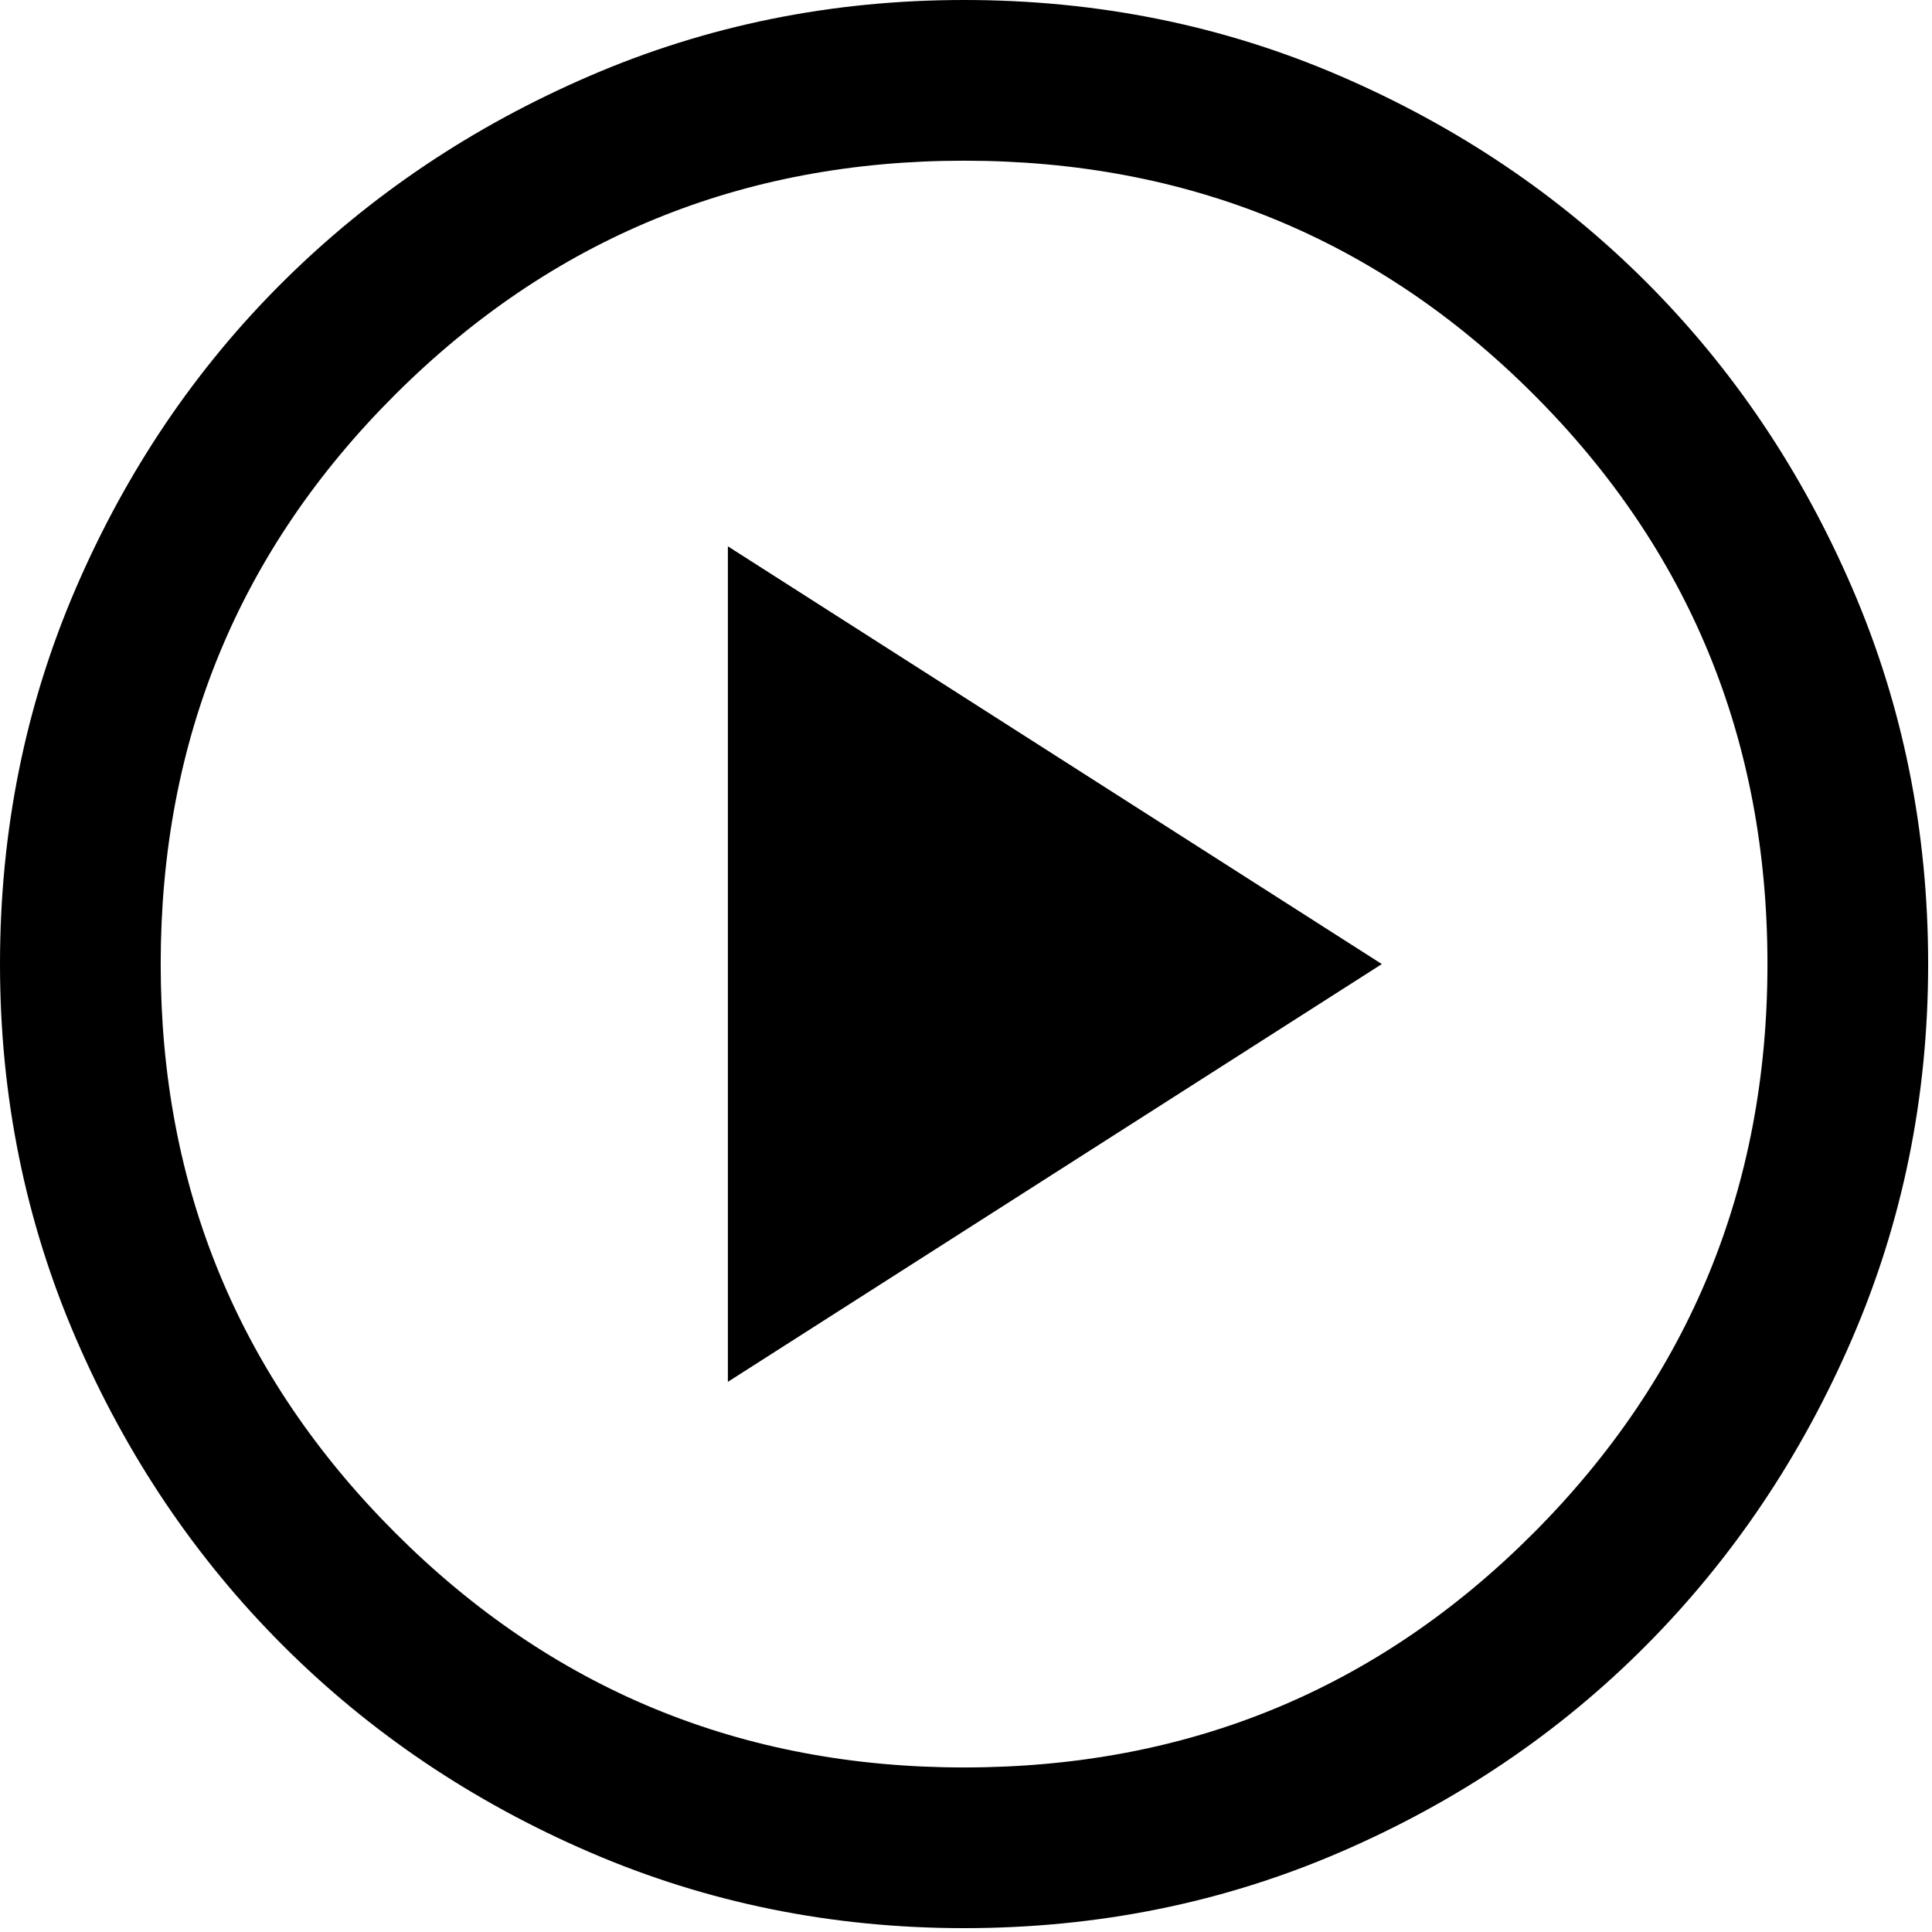
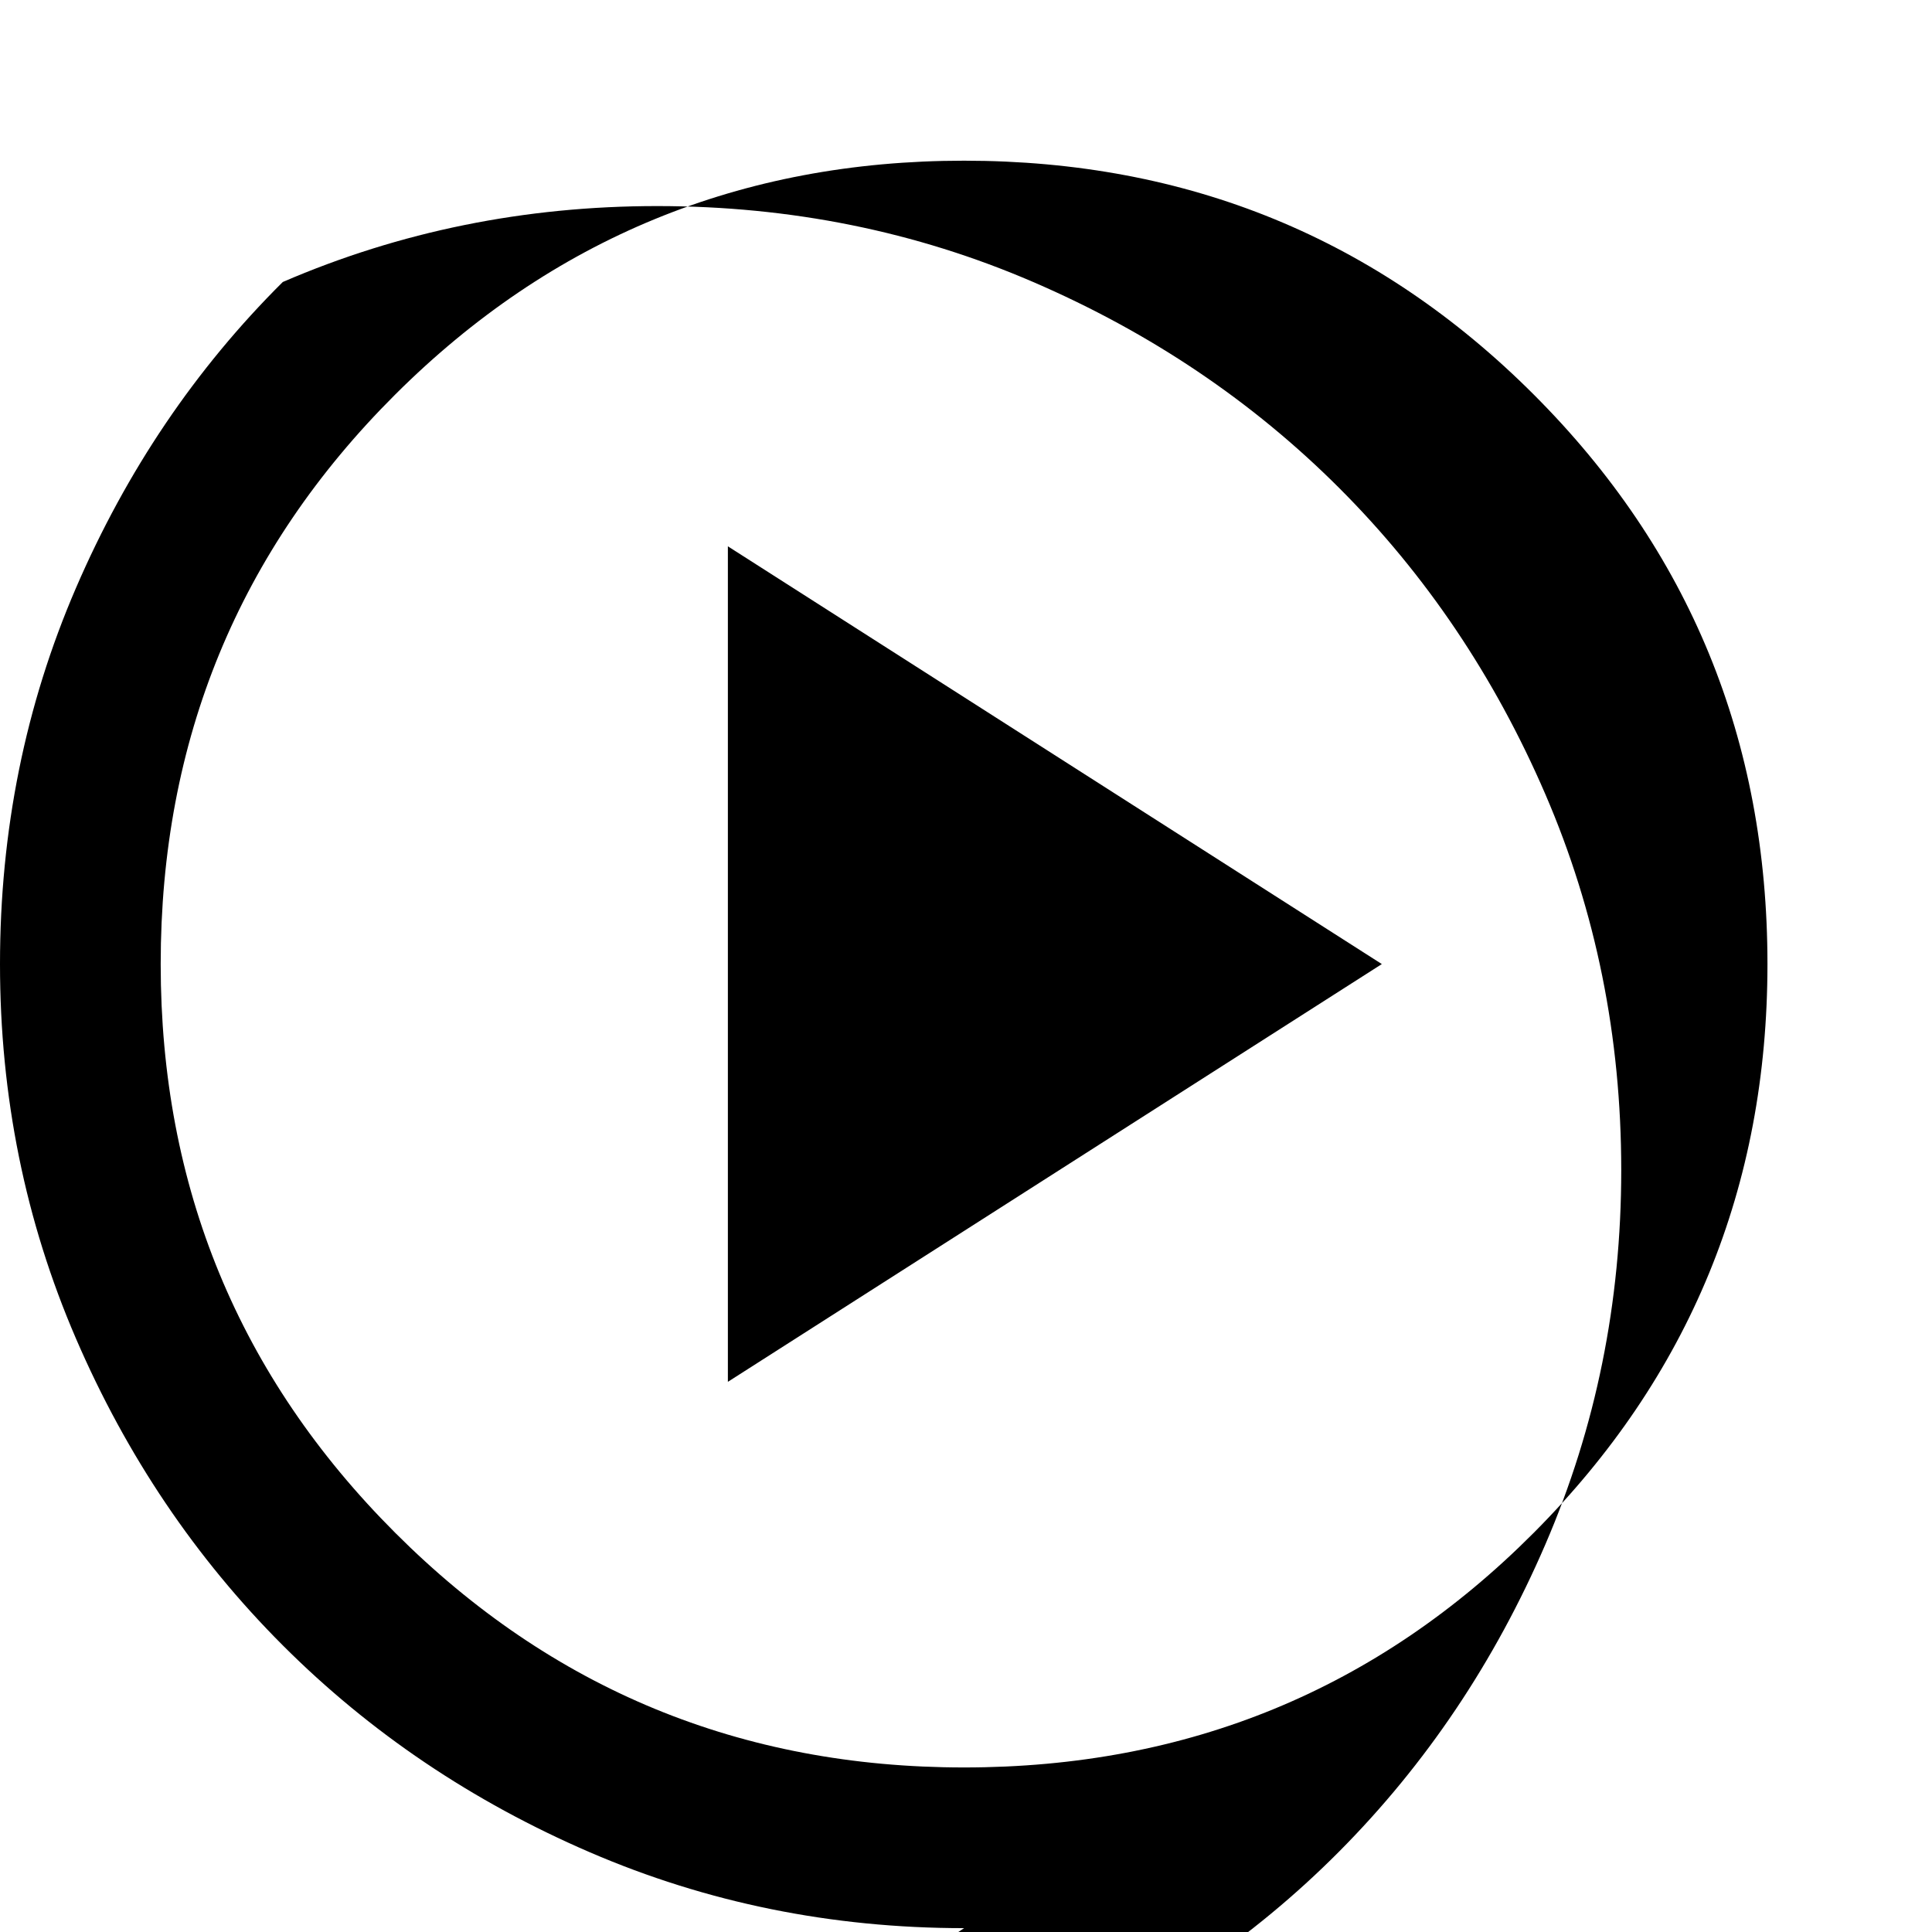
<svg xmlns="http://www.w3.org/2000/svg" style="fill-rule:evenodd;clip-rule:evenodd;stroke-linejoin:round;stroke-miterlimit:2;" xml:space="preserve" version="1.1" viewBox="0 0 167 167" height="100%" width="100%">
-   <path style="fill-rule:nonzero;" d="M62.917,119.444l56.527,-36.111l-56.527,-36.11l-0,72.221Zm20.416,47.223c-11.434,-0 -22.221,-2.188 -32.36,-6.563c-10.139,-4.375 -18.982,-10.335 -26.529,-17.881c-7.546,-7.547 -13.507,-16.39 -17.882,-26.529c-4.375,-10.139 -6.562,-20.926 -6.562,-32.361c-0,-11.527 2.187,-22.361 6.562,-32.5c4.375,-10.139 10.336,-18.958 17.882,-26.458c7.547,-7.5 16.39,-13.438 26.529,-17.813c10.139,-4.375 20.926,-6.562 32.36,-6.562c11.528,-0 22.361,2.187 32.5,6.562c10.139,4.375 18.959,10.313 26.459,17.813c7.5,7.5 13.437,16.319 17.812,26.458c4.375,10.139 6.563,20.973 6.563,32.5c-0,11.435 -2.188,22.222 -6.563,32.361c-4.375,10.139 -10.312,18.982 -17.812,26.529c-7.5,7.546 -16.32,13.506 -26.459,17.881c-10.139,4.375 -20.972,6.563 -32.5,6.563Zm0,-13.89c19.352,0 35.764,-6.759 49.236,-20.277c13.472,-13.518 20.208,-29.907 20.208,-49.167c0,-19.351 -6.736,-35.763 -20.208,-49.235c-13.472,-13.472 -29.884,-20.208 -49.236,-20.208c-19.259,-0 -35.648,6.736 -49.166,20.208c-13.518,13.472 -20.277,29.884 -20.277,49.235c-0,19.26 6.759,35.649 20.277,49.167c13.518,13.518 29.907,20.277 49.166,20.277Z" />
+   <path style="fill-rule:nonzero;" d="M62.917,119.444l56.527,-36.111l-56.527,-36.11l-0,72.221Zm20.416,47.223c-11.434,-0 -22.221,-2.188 -32.36,-6.563c-10.139,-4.375 -18.982,-10.335 -26.529,-17.881c-7.546,-7.547 -13.507,-16.39 -17.882,-26.529c-4.375,-10.139 -6.562,-20.926 -6.562,-32.361c-0,-11.527 2.187,-22.361 6.562,-32.5c4.375,-10.139 10.336,-18.958 17.882,-26.458c10.139,-4.375 20.926,-6.562 32.36,-6.562c11.528,-0 22.361,2.187 32.5,6.562c10.139,4.375 18.959,10.313 26.459,17.813c7.5,7.5 13.437,16.319 17.812,26.458c4.375,10.139 6.563,20.973 6.563,32.5c-0,11.435 -2.188,22.222 -6.563,32.361c-4.375,10.139 -10.312,18.982 -17.812,26.529c-7.5,7.546 -16.32,13.506 -26.459,17.881c-10.139,4.375 -20.972,6.563 -32.5,6.563Zm0,-13.89c19.352,0 35.764,-6.759 49.236,-20.277c13.472,-13.518 20.208,-29.907 20.208,-49.167c0,-19.351 -6.736,-35.763 -20.208,-49.235c-13.472,-13.472 -29.884,-20.208 -49.236,-20.208c-19.259,-0 -35.648,6.736 -49.166,20.208c-13.518,13.472 -20.277,29.884 -20.277,49.235c-0,19.26 6.759,35.649 20.277,49.167c13.518,13.518 29.907,20.277 49.166,20.277Z" />
</svg>